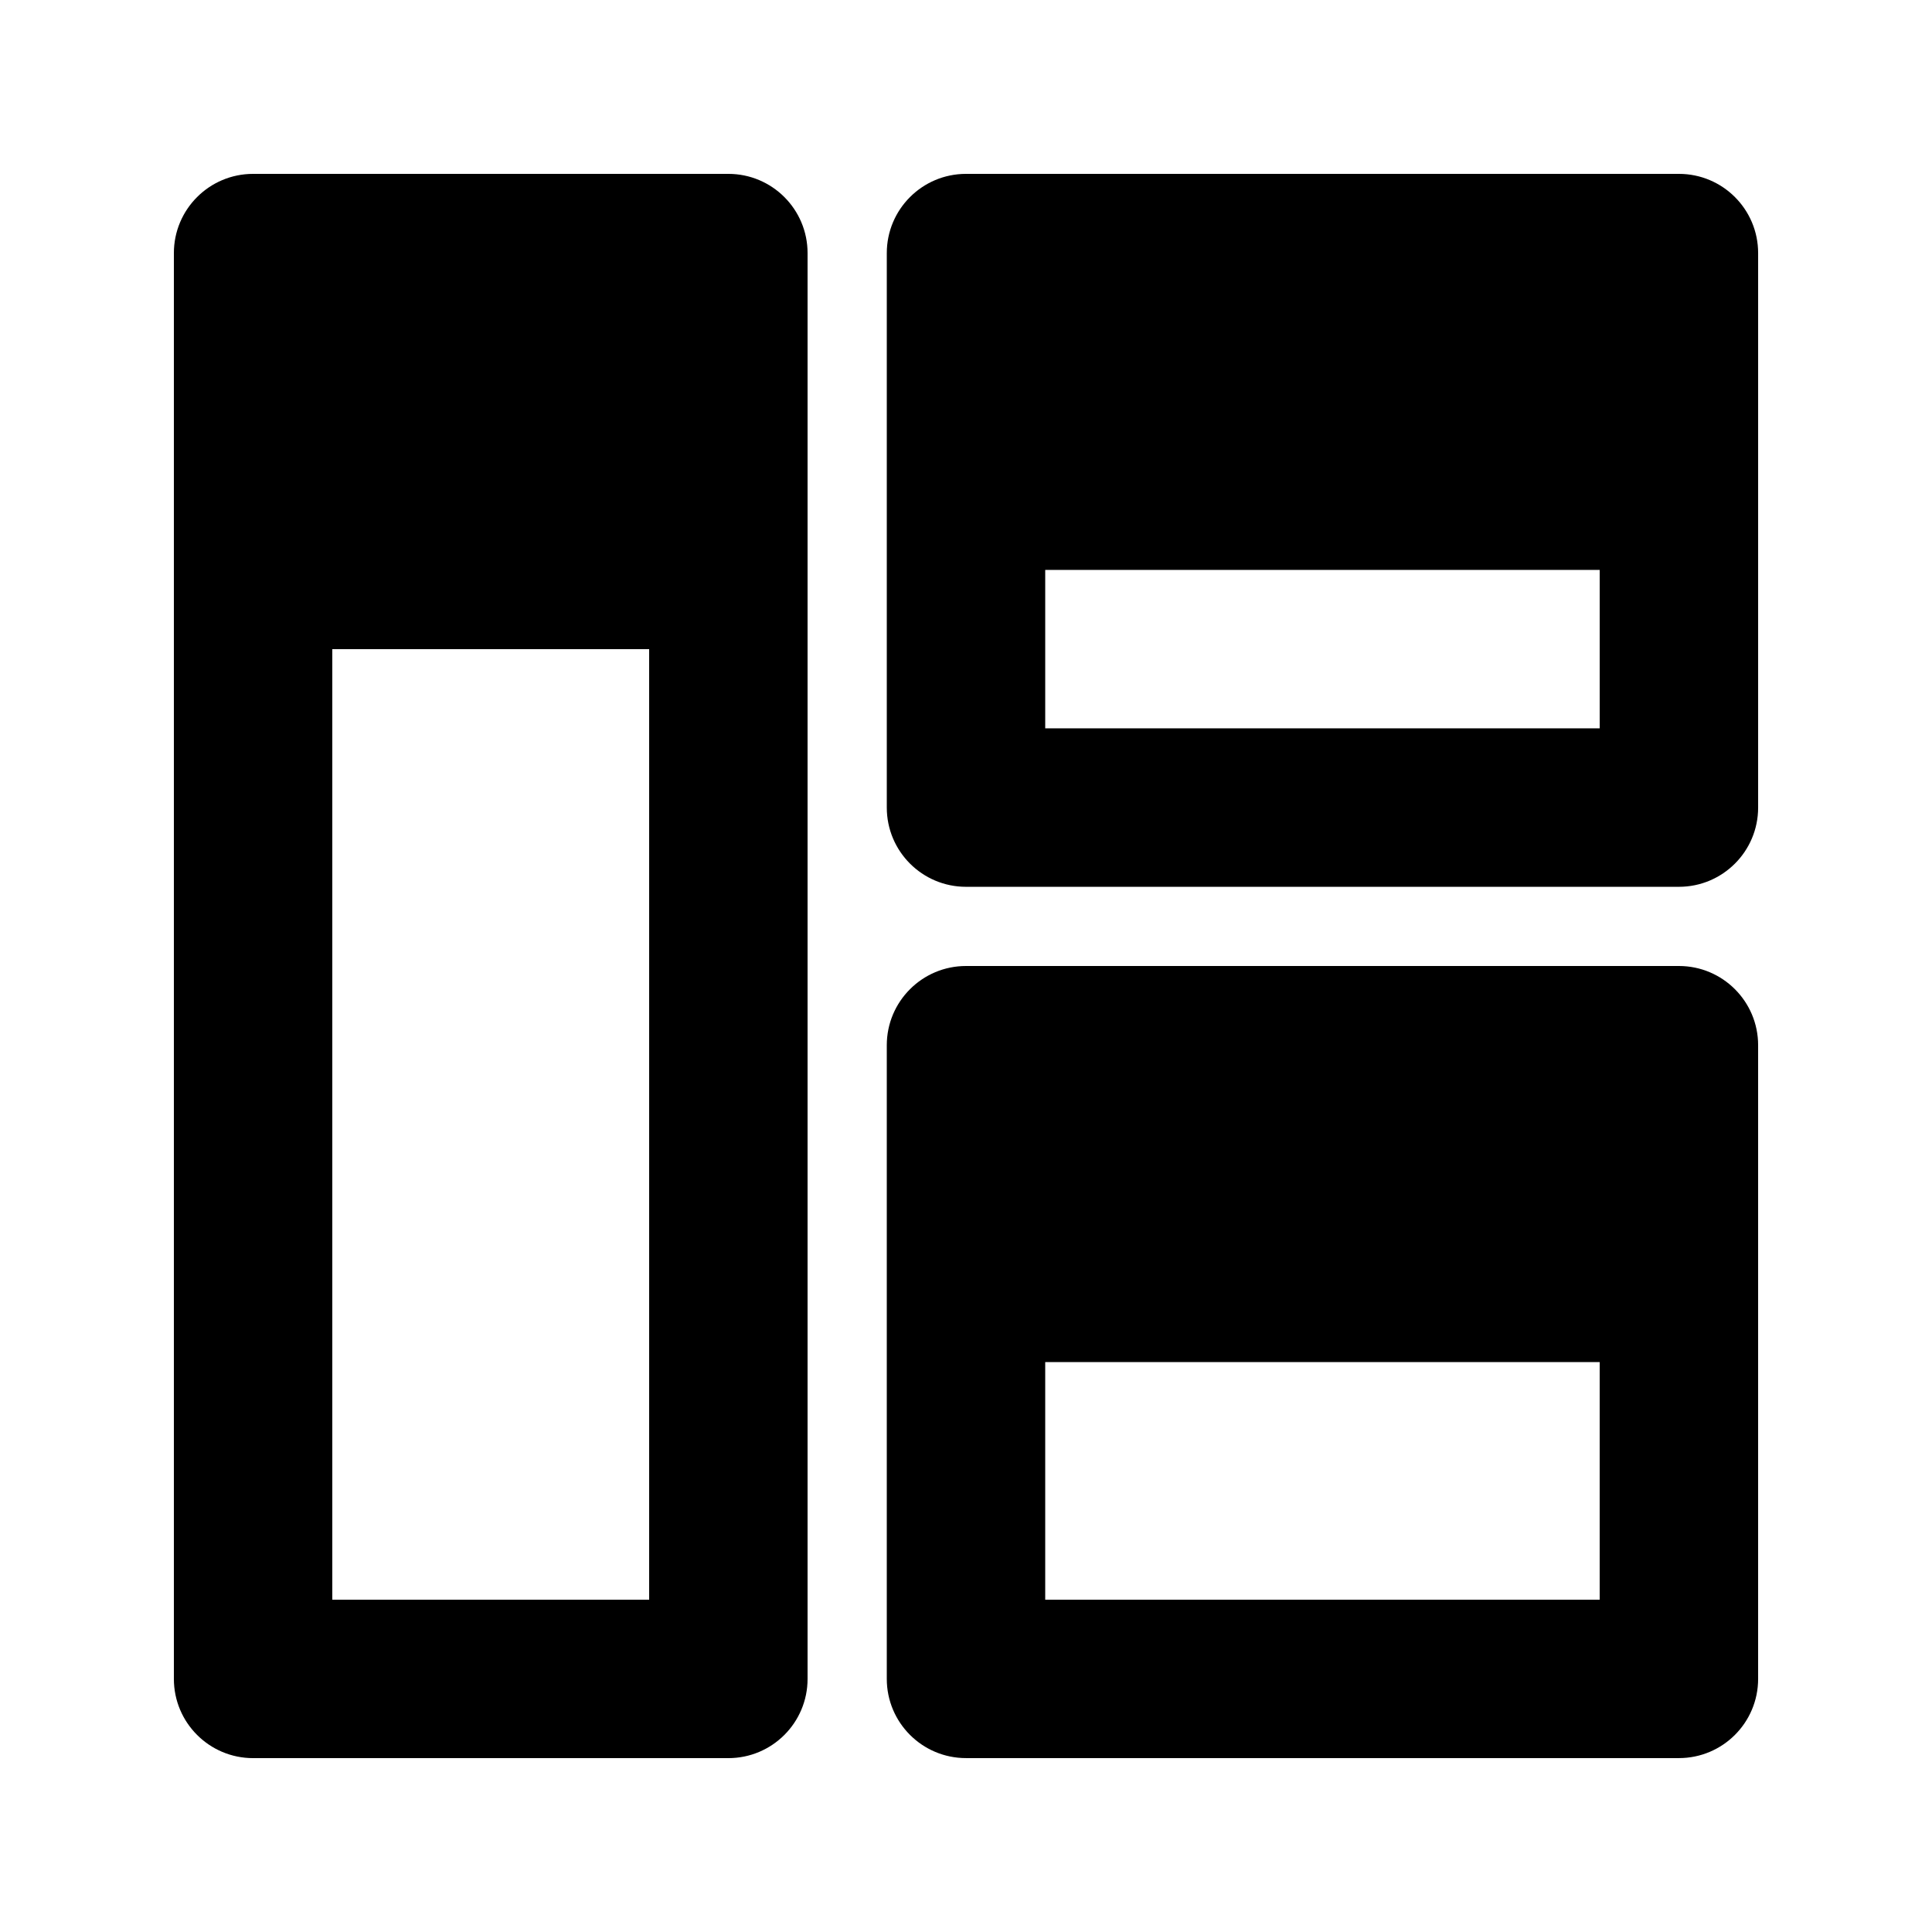
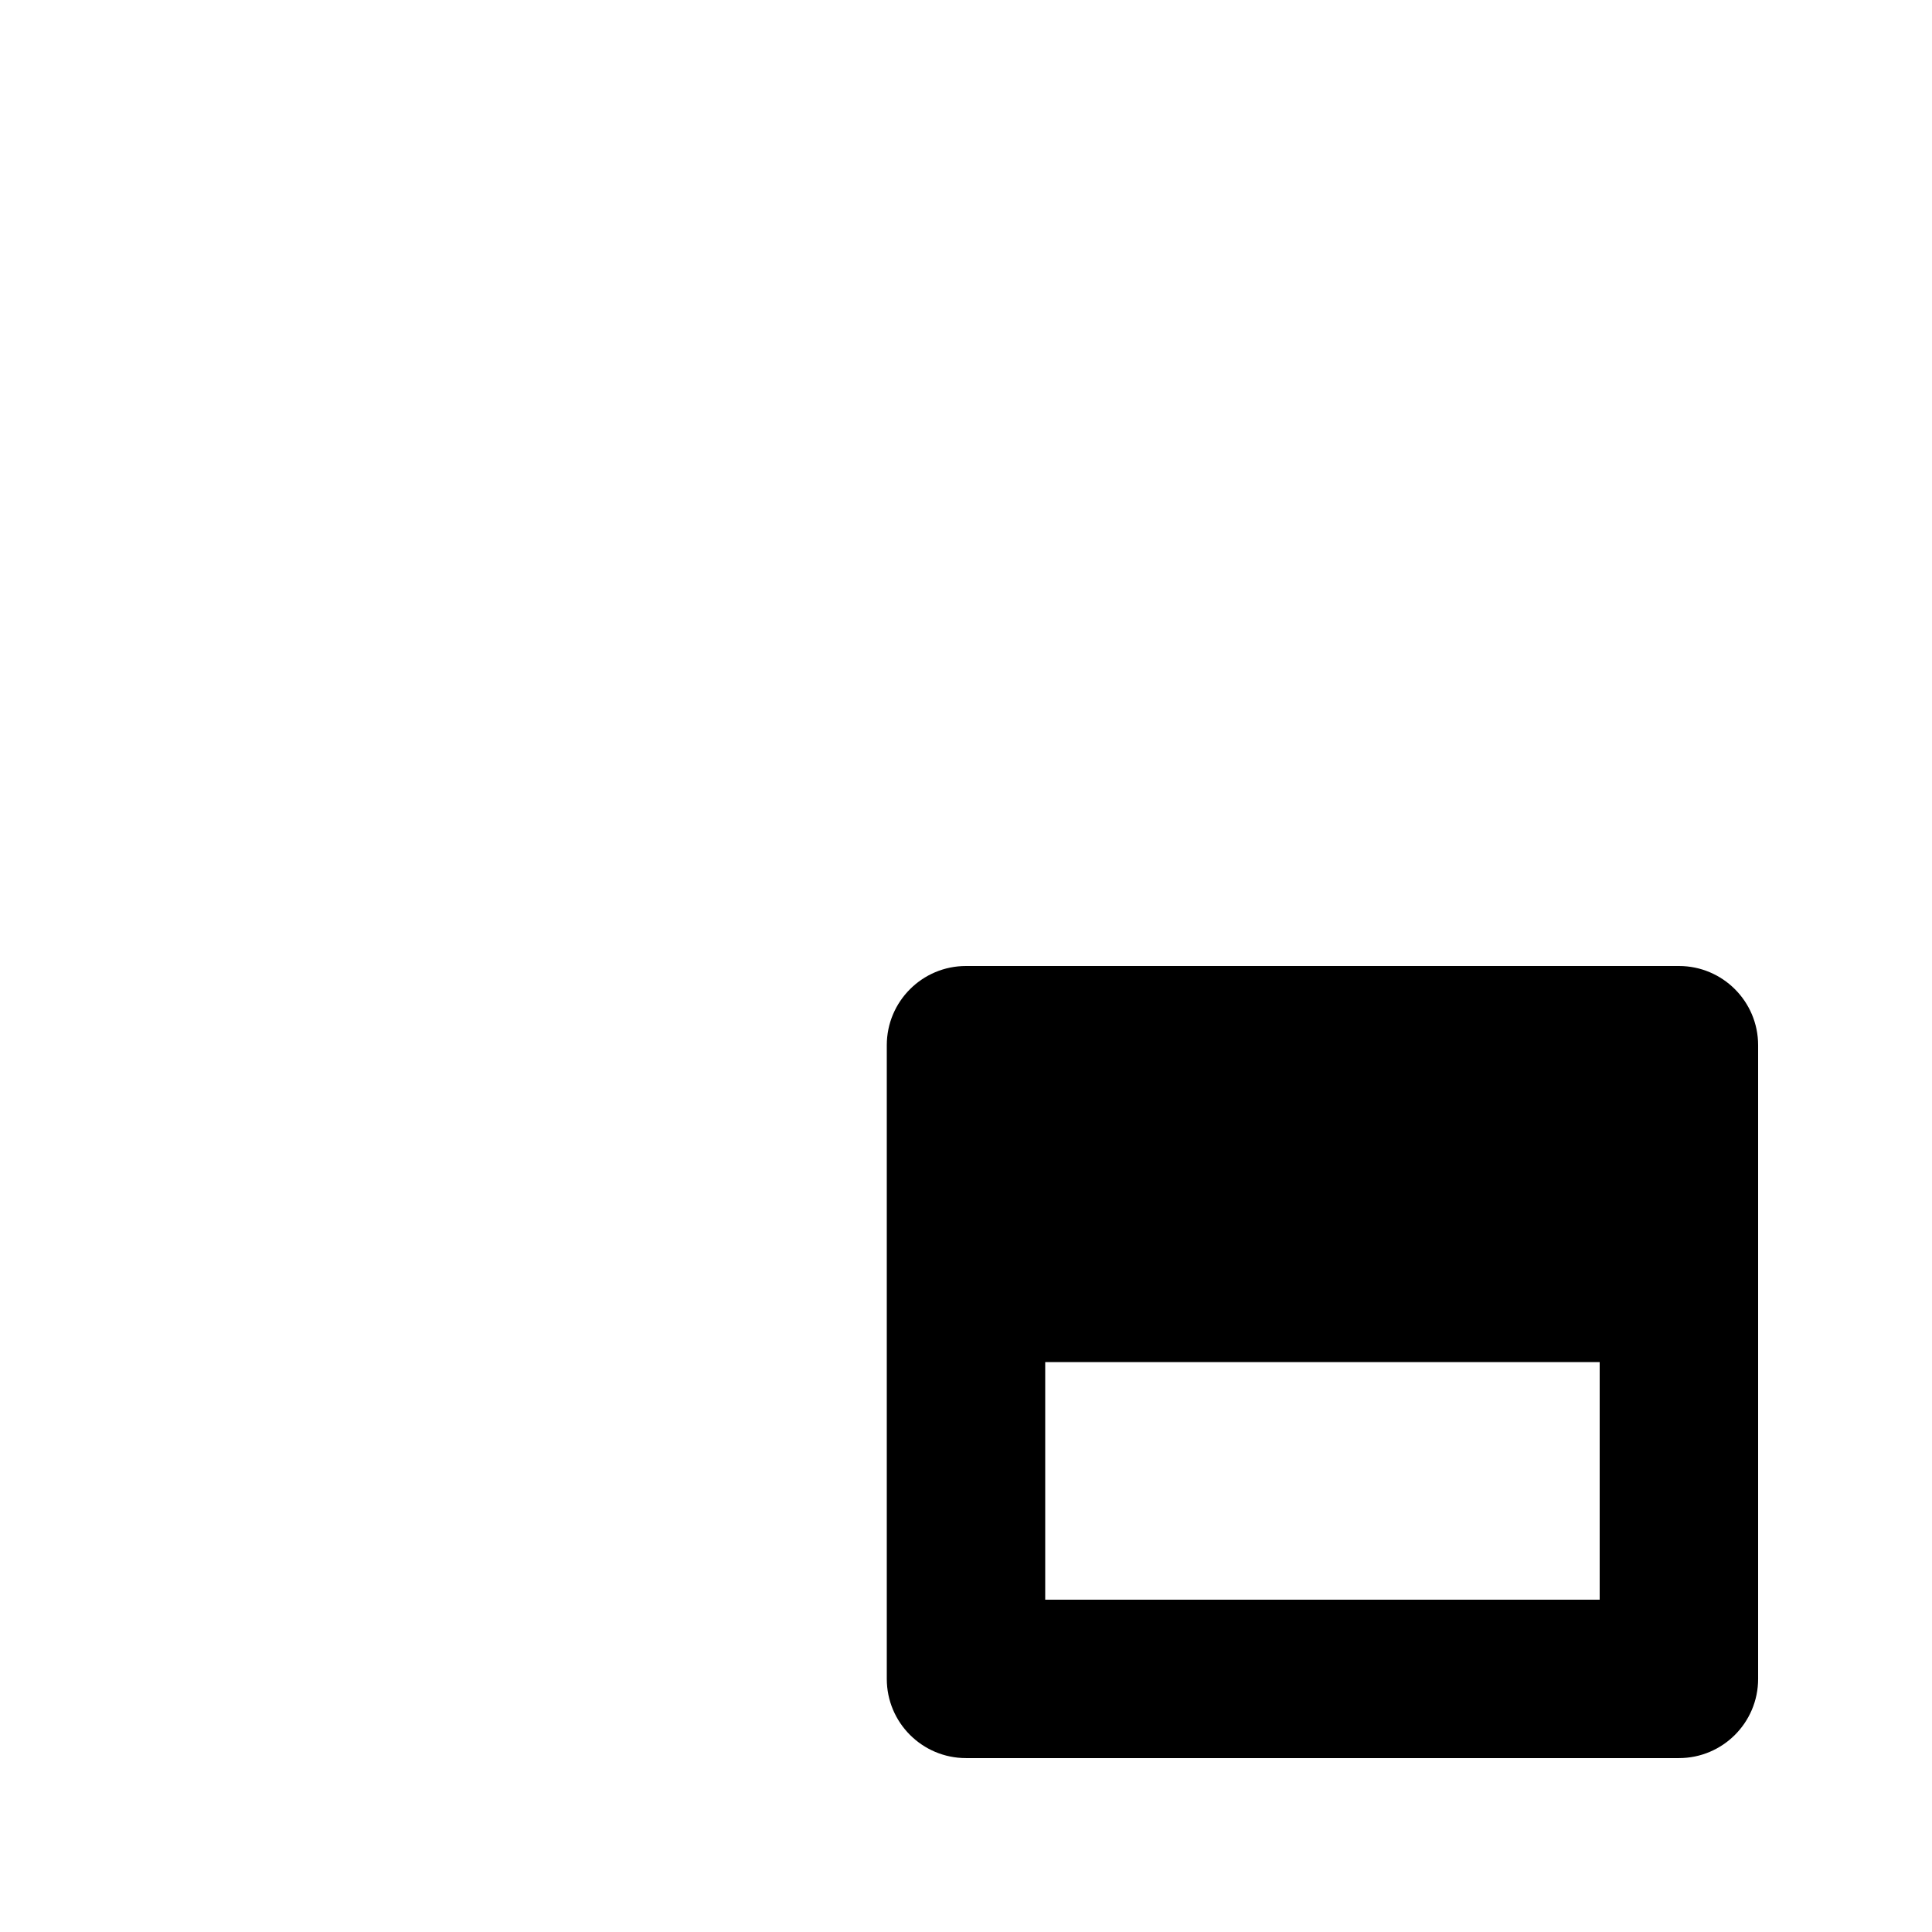
<svg xmlns="http://www.w3.org/2000/svg" fill="#000000" width="800px" height="800px" version="1.1" viewBox="144 144 512 512">
  <g fill-rule="evenodd">
-     <path d="m190.08 211.07c0-11.594 9.398-20.992 20.992-20.992h125.95c11.594 0 20.992 9.398 20.992 20.992v377.86c0 11.594-9.398 20.992-20.992 20.992h-125.95c-11.594 0-20.992-9.398-20.992-20.992zm41.984 104.96v251.9h83.969v-251.9z" />
-     <path d="m379.01 211.07c0-11.594 9.398-20.992 20.992-20.992h188.93c11.594 0 20.992 9.398 20.992 20.992v146.95c0 11.594-9.398 20.992-20.992 20.992h-188.93c-11.594 0-20.992-9.398-20.992-20.992zm41.984 125.95h146.94v-41.984h-146.94z" />
    <path d="m400 400c-11.594 0-20.992 9.398-20.992 20.992v167.93c0 11.594 9.398 20.992 20.992 20.992h188.93c11.594 0 20.992-9.398 20.992-20.992v-167.93c0-11.594-9.398-20.992-20.992-20.992zm20.992 104.96h146.94v62.977h-146.94z" />
  </g>
</svg>